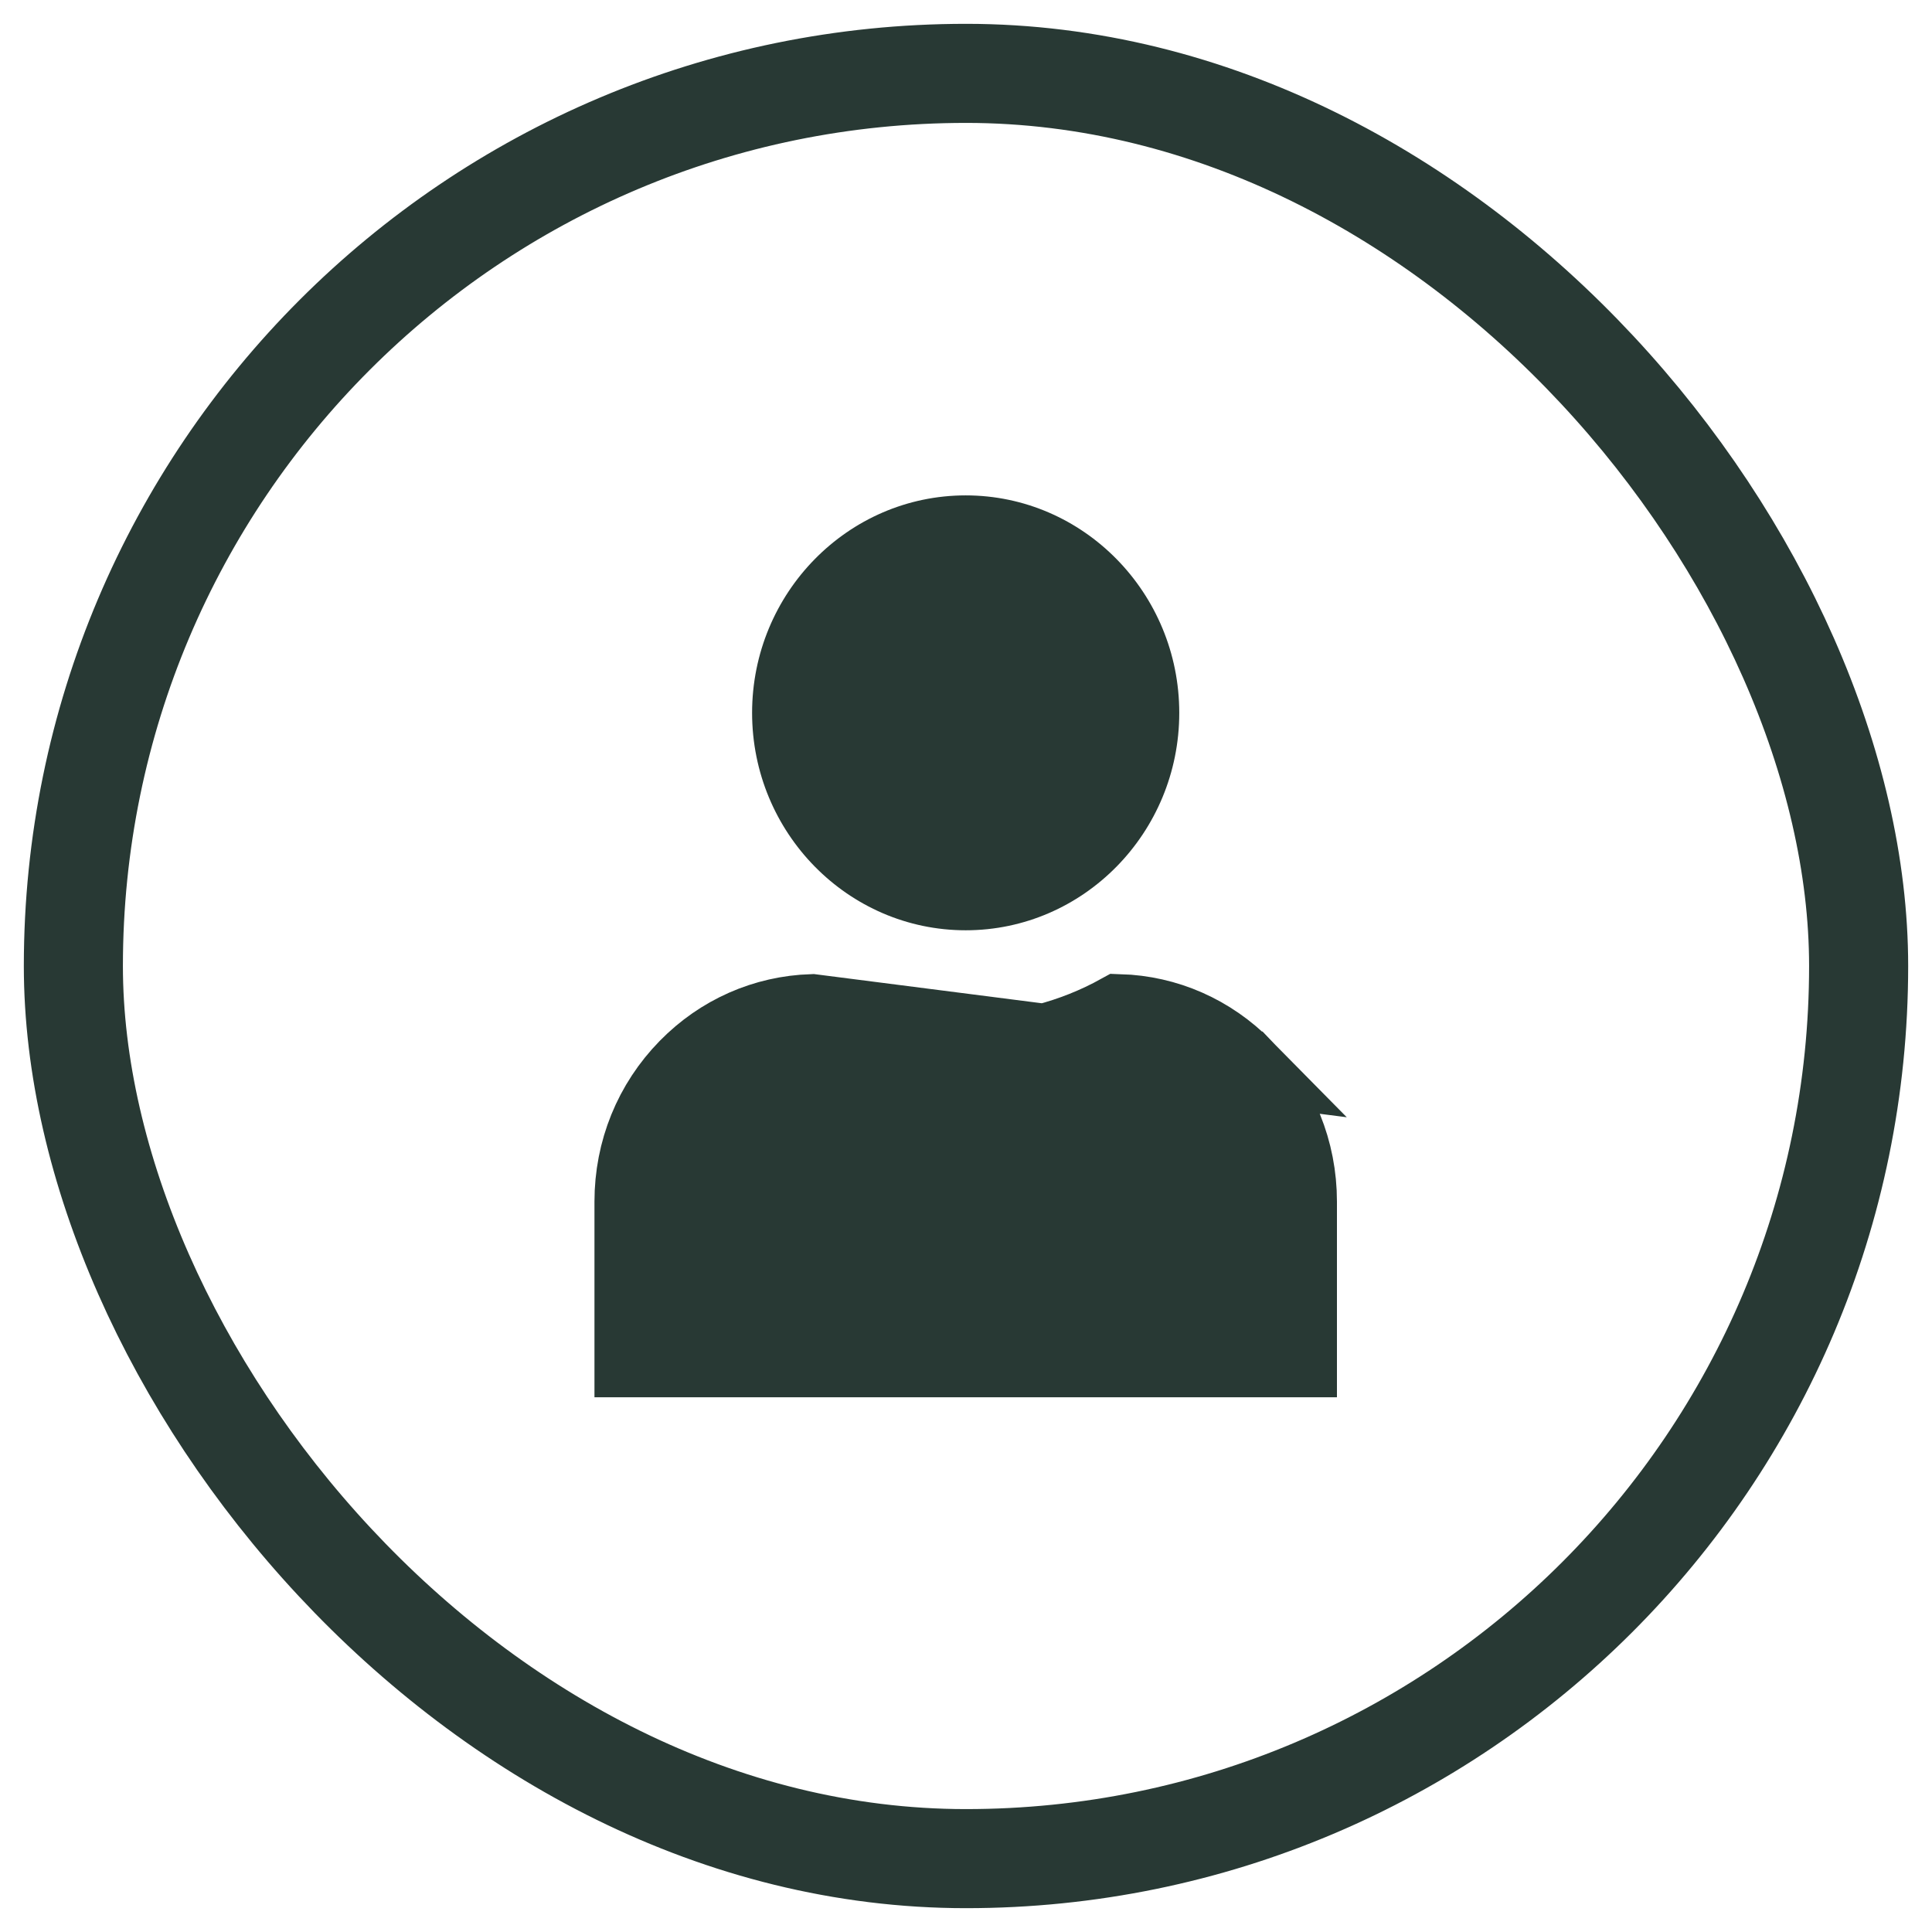
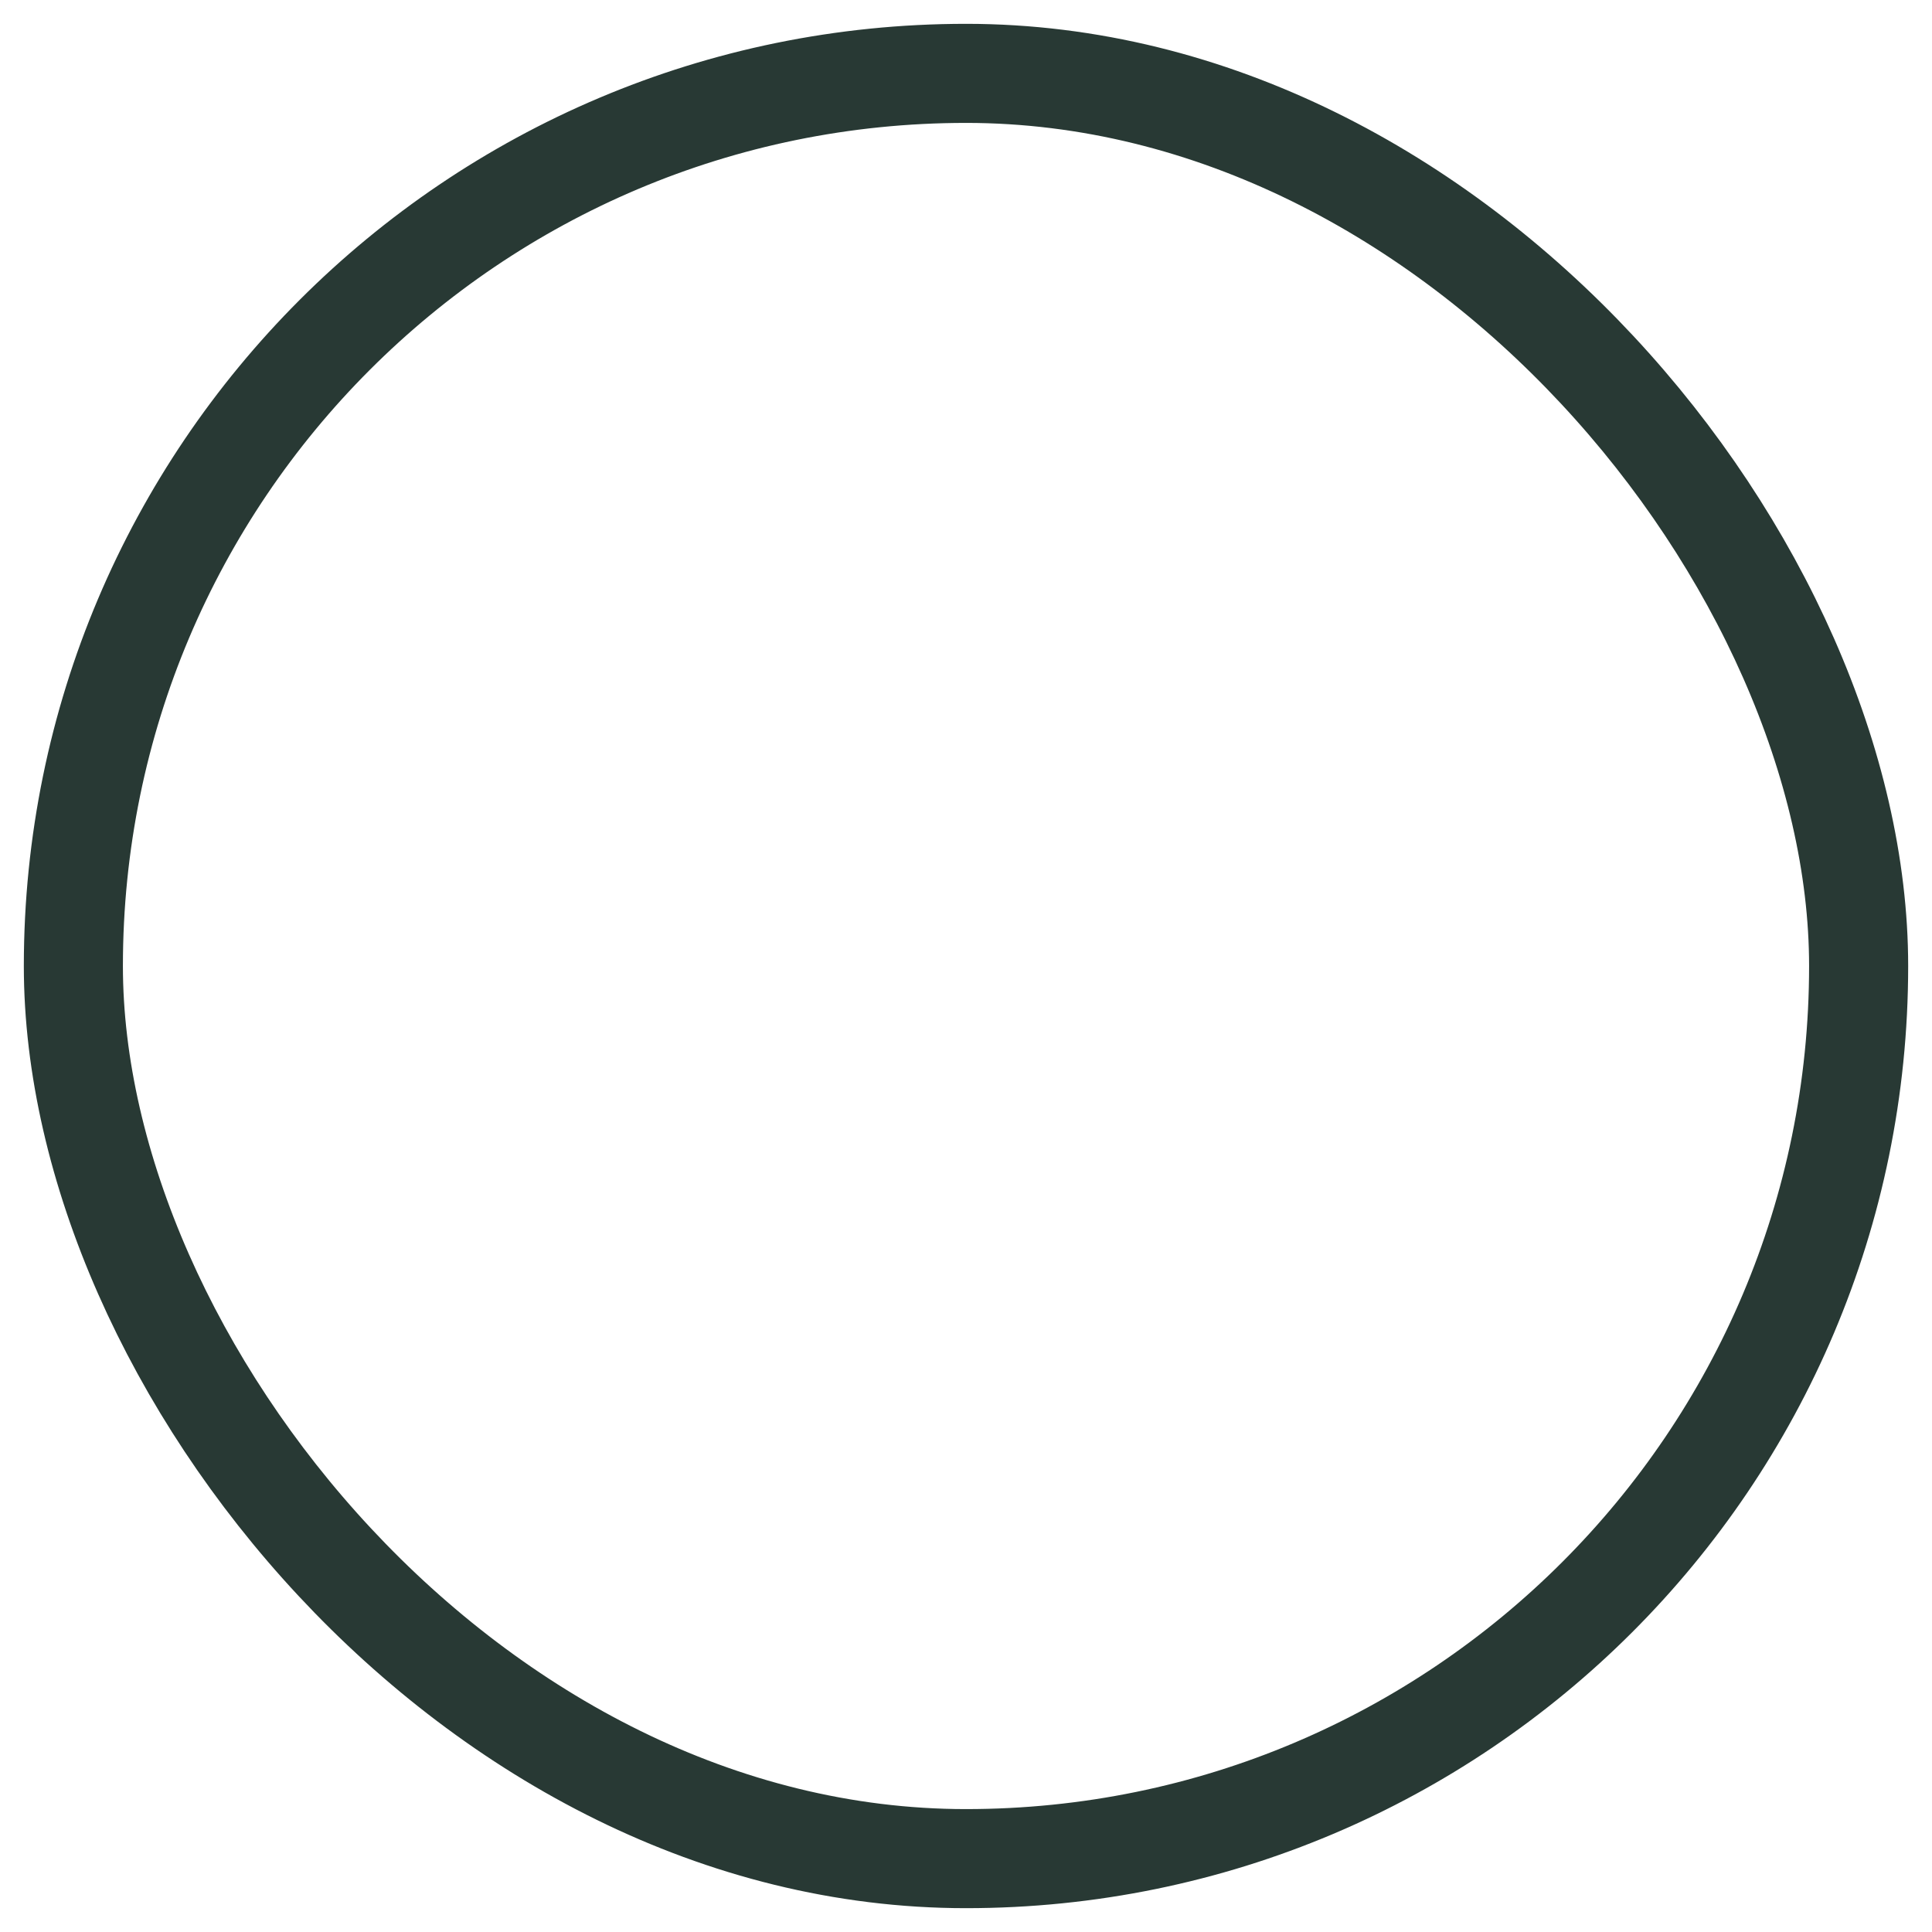
<svg xmlns="http://www.w3.org/2000/svg" width="39" height="39" viewBox="0 0 39 39" fill="none">
  <rect x="1.481" y="1.481" width="36.038" height="36.038" rx="18.019" stroke="#283934" stroke-width="2" />
-   <path d="M15.182 14.39C15.182 11.97 17.117 10 19.494 10C21.871 10 23.805 11.97 23.805 14.39C23.805 16.81 21.871 18.779 19.494 18.779C17.117 18.779 15.182 16.81 15.182 14.39Z" fill="#283934" />
-   <path d="M16.393 20.414C15.434 20.445 14.54 20.837 13.855 21.535C13.143 22.261 12.75 23.225 12.75 24.256V27.456H26.238V24.256C26.238 23.225 25.845 22.261 25.133 21.534L16.393 20.414ZM16.393 20.414C17.339 20.938 18.409 21.216 19.494 21.216C20.579 21.216 21.649 20.938 22.595 20.414C23.551 20.443 24.447 20.836 25.133 21.534L16.393 20.414Z" fill="#283934" stroke="#283934" stroke-width="1.5" />
</svg>